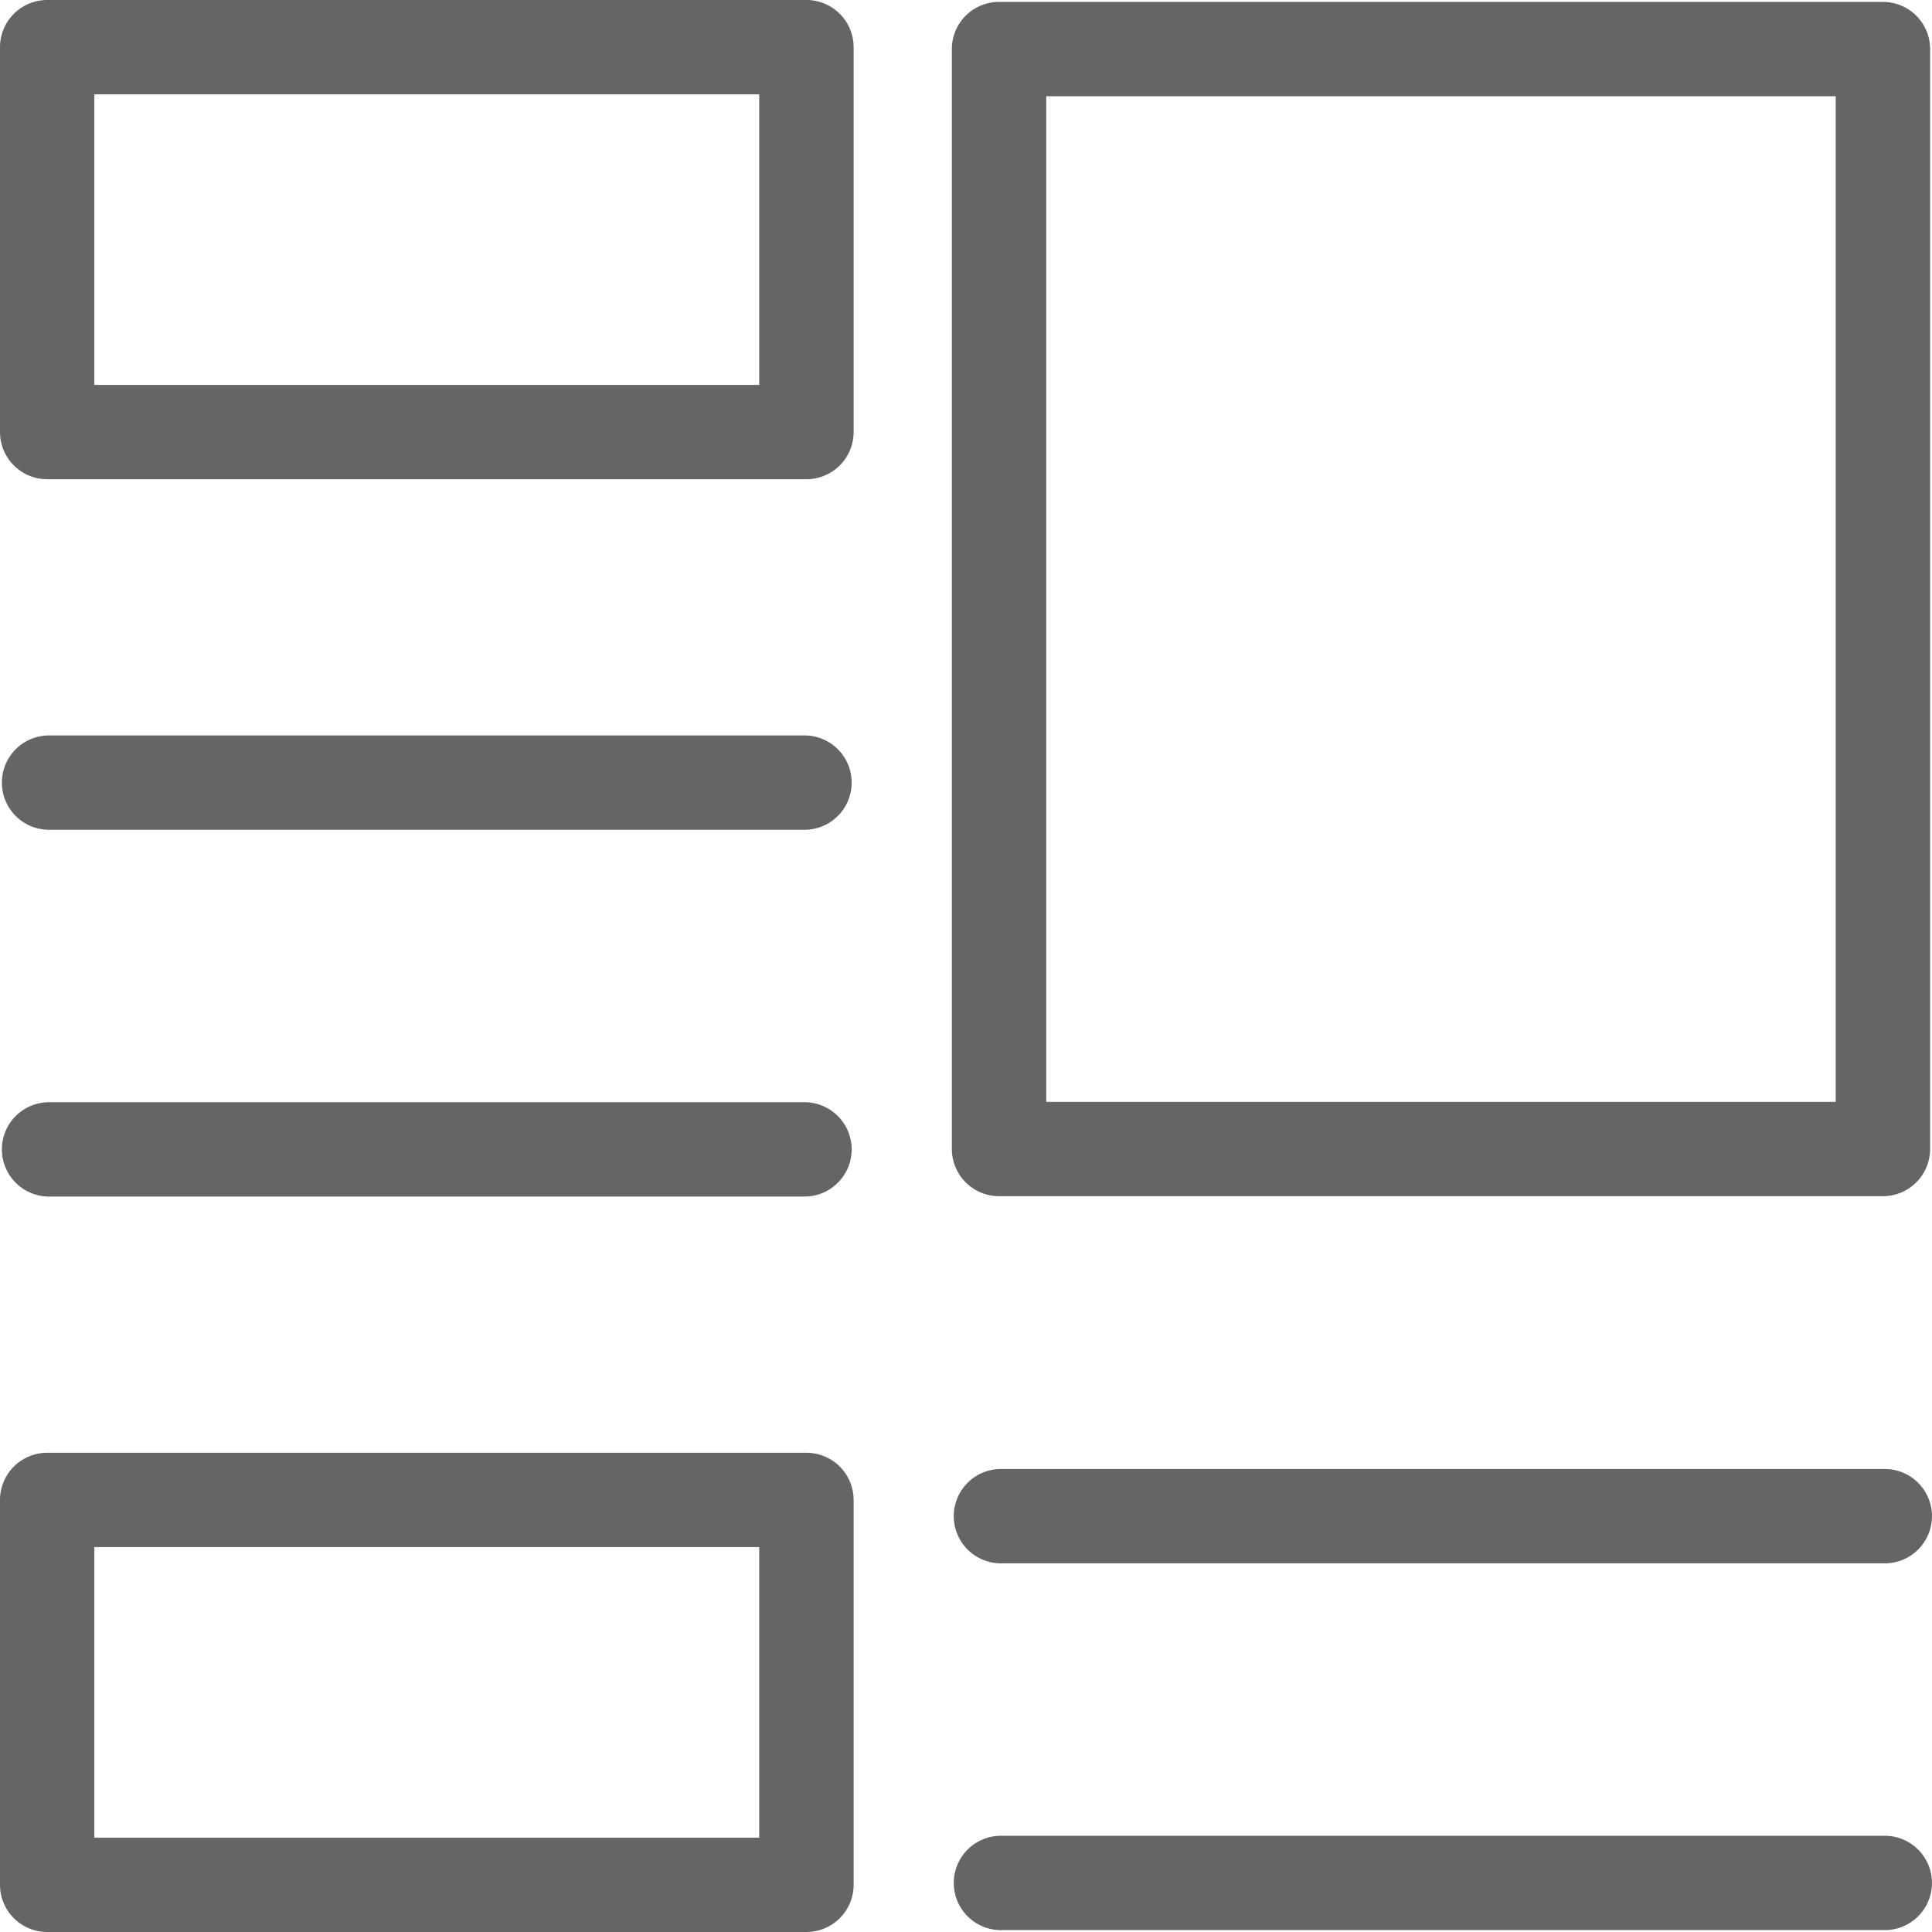
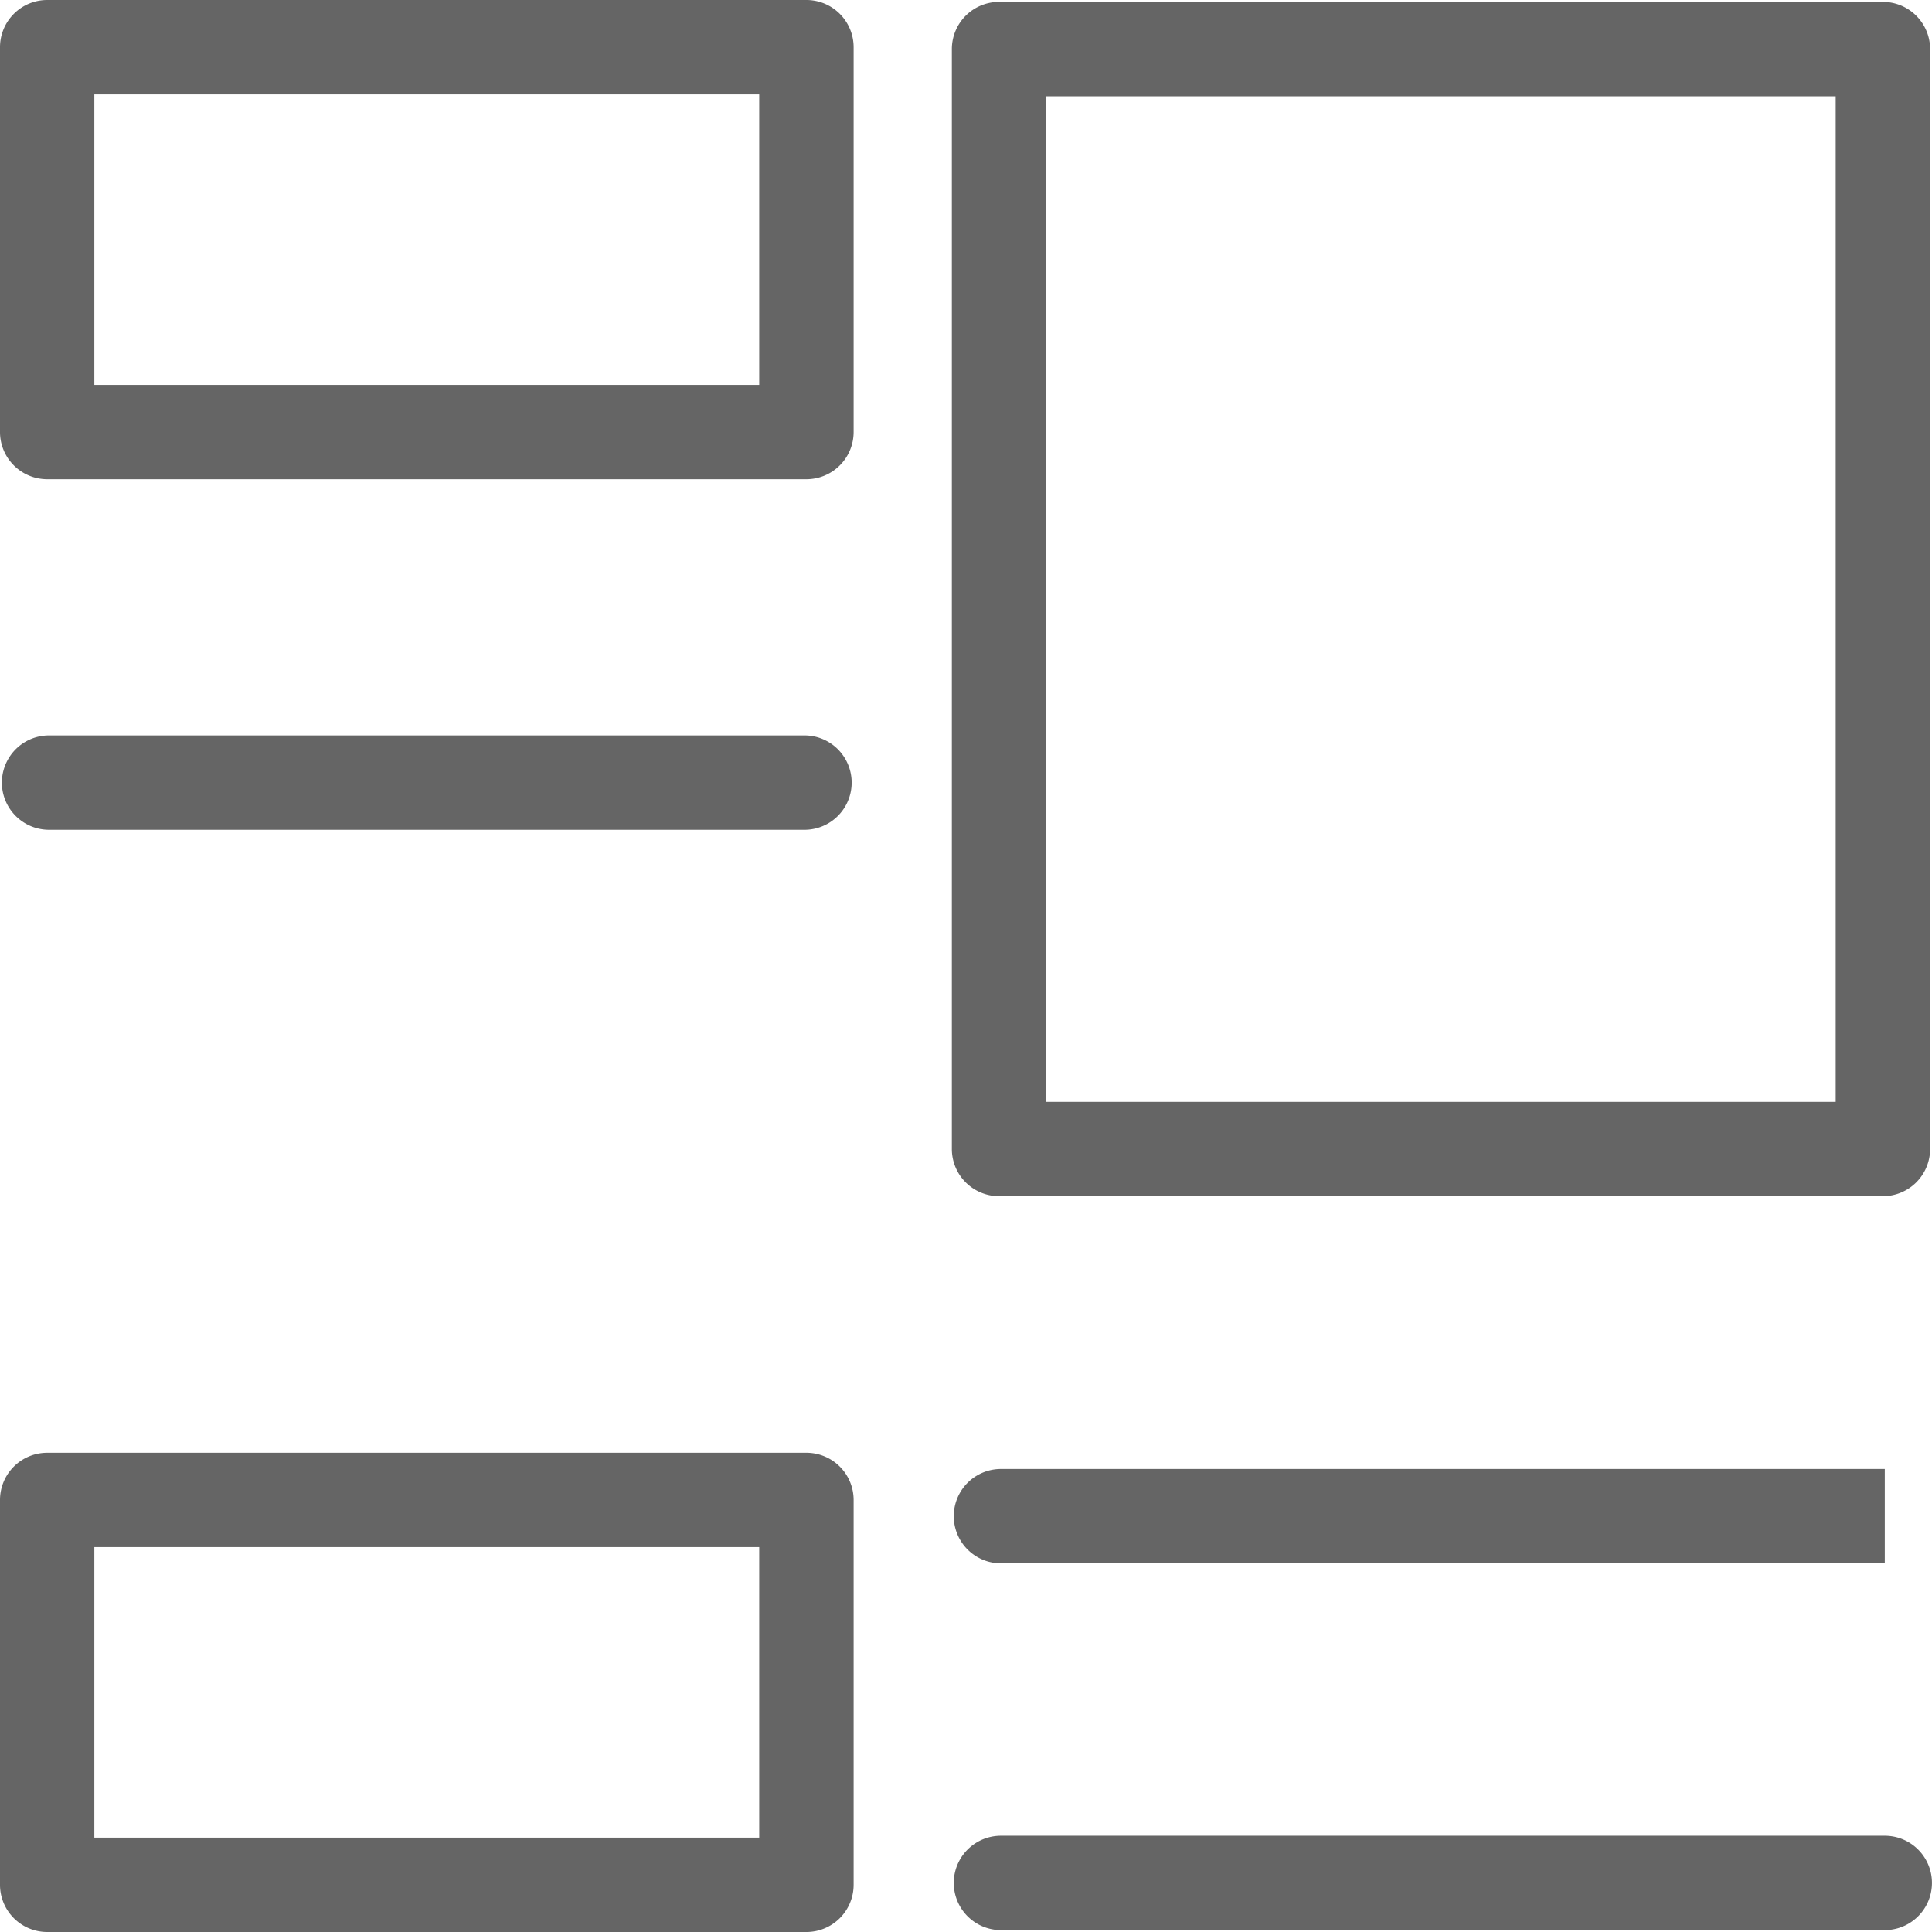
<svg xmlns="http://www.w3.org/2000/svg" viewBox="0 0 512 512" width="300" height="300">
  <g width="100%" height="100%" transform="matrix(1,0,0,1,0,0)">
    <g id="Layer_2" data-name="Layer 2">
      <g id="Layer_1_copy_2" data-name="Layer 1 copy 2">
        <g id="_70" data-name="70">
          <path d="M213.21,219.9H13a12.5,12.5,0,1,1,0-25h200.2a12.5,12.5,0,1,1,0,25Z" fill="#656565" fill-opacity="1" data-original-color="#000000ff" stroke="none" stroke-opacity="1" />
-           <path d="M213.21,317.1H13a12.5,12.5,0,1,1,0-25h200.2a12.5,12.5,0,1,1,0,25Z" fill="#656565" fill-opacity="1" data-original-color="#000000ff" stroke="none" stroke-opacity="1" />
-           <path d="M499.49,414.3H265.26a12.5,12.5,0,1,1,0-25H499.49a12.5,12.5,0,1,1,0,25Z" fill="#656565" fill-opacity="1" data-original-color="#000000ff" stroke="none" stroke-opacity="1" />
+           <path d="M499.49,414.3H265.26a12.5,12.5,0,1,1,0-25H499.49Z" fill="#656565" fill-opacity="1" data-original-color="#000000ff" stroke="none" stroke-opacity="1" />
          <path d="M499.49,511.5H265.26a12.5,12.5,0,1,1,0-25H499.49a12.5,12.5,0,1,1,0,25Z" fill="#656565" fill-opacity="1" data-original-color="#000000ff" stroke="none" stroke-opacity="1" />
          <path d="M213.71,512H12.51A12.51,12.51,0,0,1,0,499.5v-102A12.51,12.51,0,0,1,12.51,385h201.2a12.51,12.51,0,0,1,12.51,12.5v102A12.51,12.51,0,0,1,213.71,512ZM25,487H201.2V410H25Z" fill="#656565" fill-opacity="1" data-original-color="#000000ff" stroke="none" stroke-opacity="1" />
          <path d="M213.71,127H12.51A12.51,12.51,0,0,1,0,114.5V12.5A12.51,12.51,0,0,1,12.51,0h201.2a12.51,12.51,0,0,1,12.51,12.5v102A12.51,12.51,0,0,1,213.71,127ZM25,102H201.2V25H25Z" fill="#656565" fill-opacity="1" data-original-color="#000000ff" stroke="none" stroke-opacity="1" />
          <path d="M499,317H264.76a12.51,12.51,0,0,1-12.51-12.5V13A12.51,12.51,0,0,1,264.76.5H499A12.51,12.51,0,0,1,511.5,13V304.5A12.51,12.51,0,0,1,499,317ZM277.27,292H486.48V25.5H277.27Z" fill="#656565" fill-opacity="1" data-original-color="#000000ff" stroke="none" stroke-opacity="1" />
        </g>
      </g>
    </g>
  </g>
</svg>